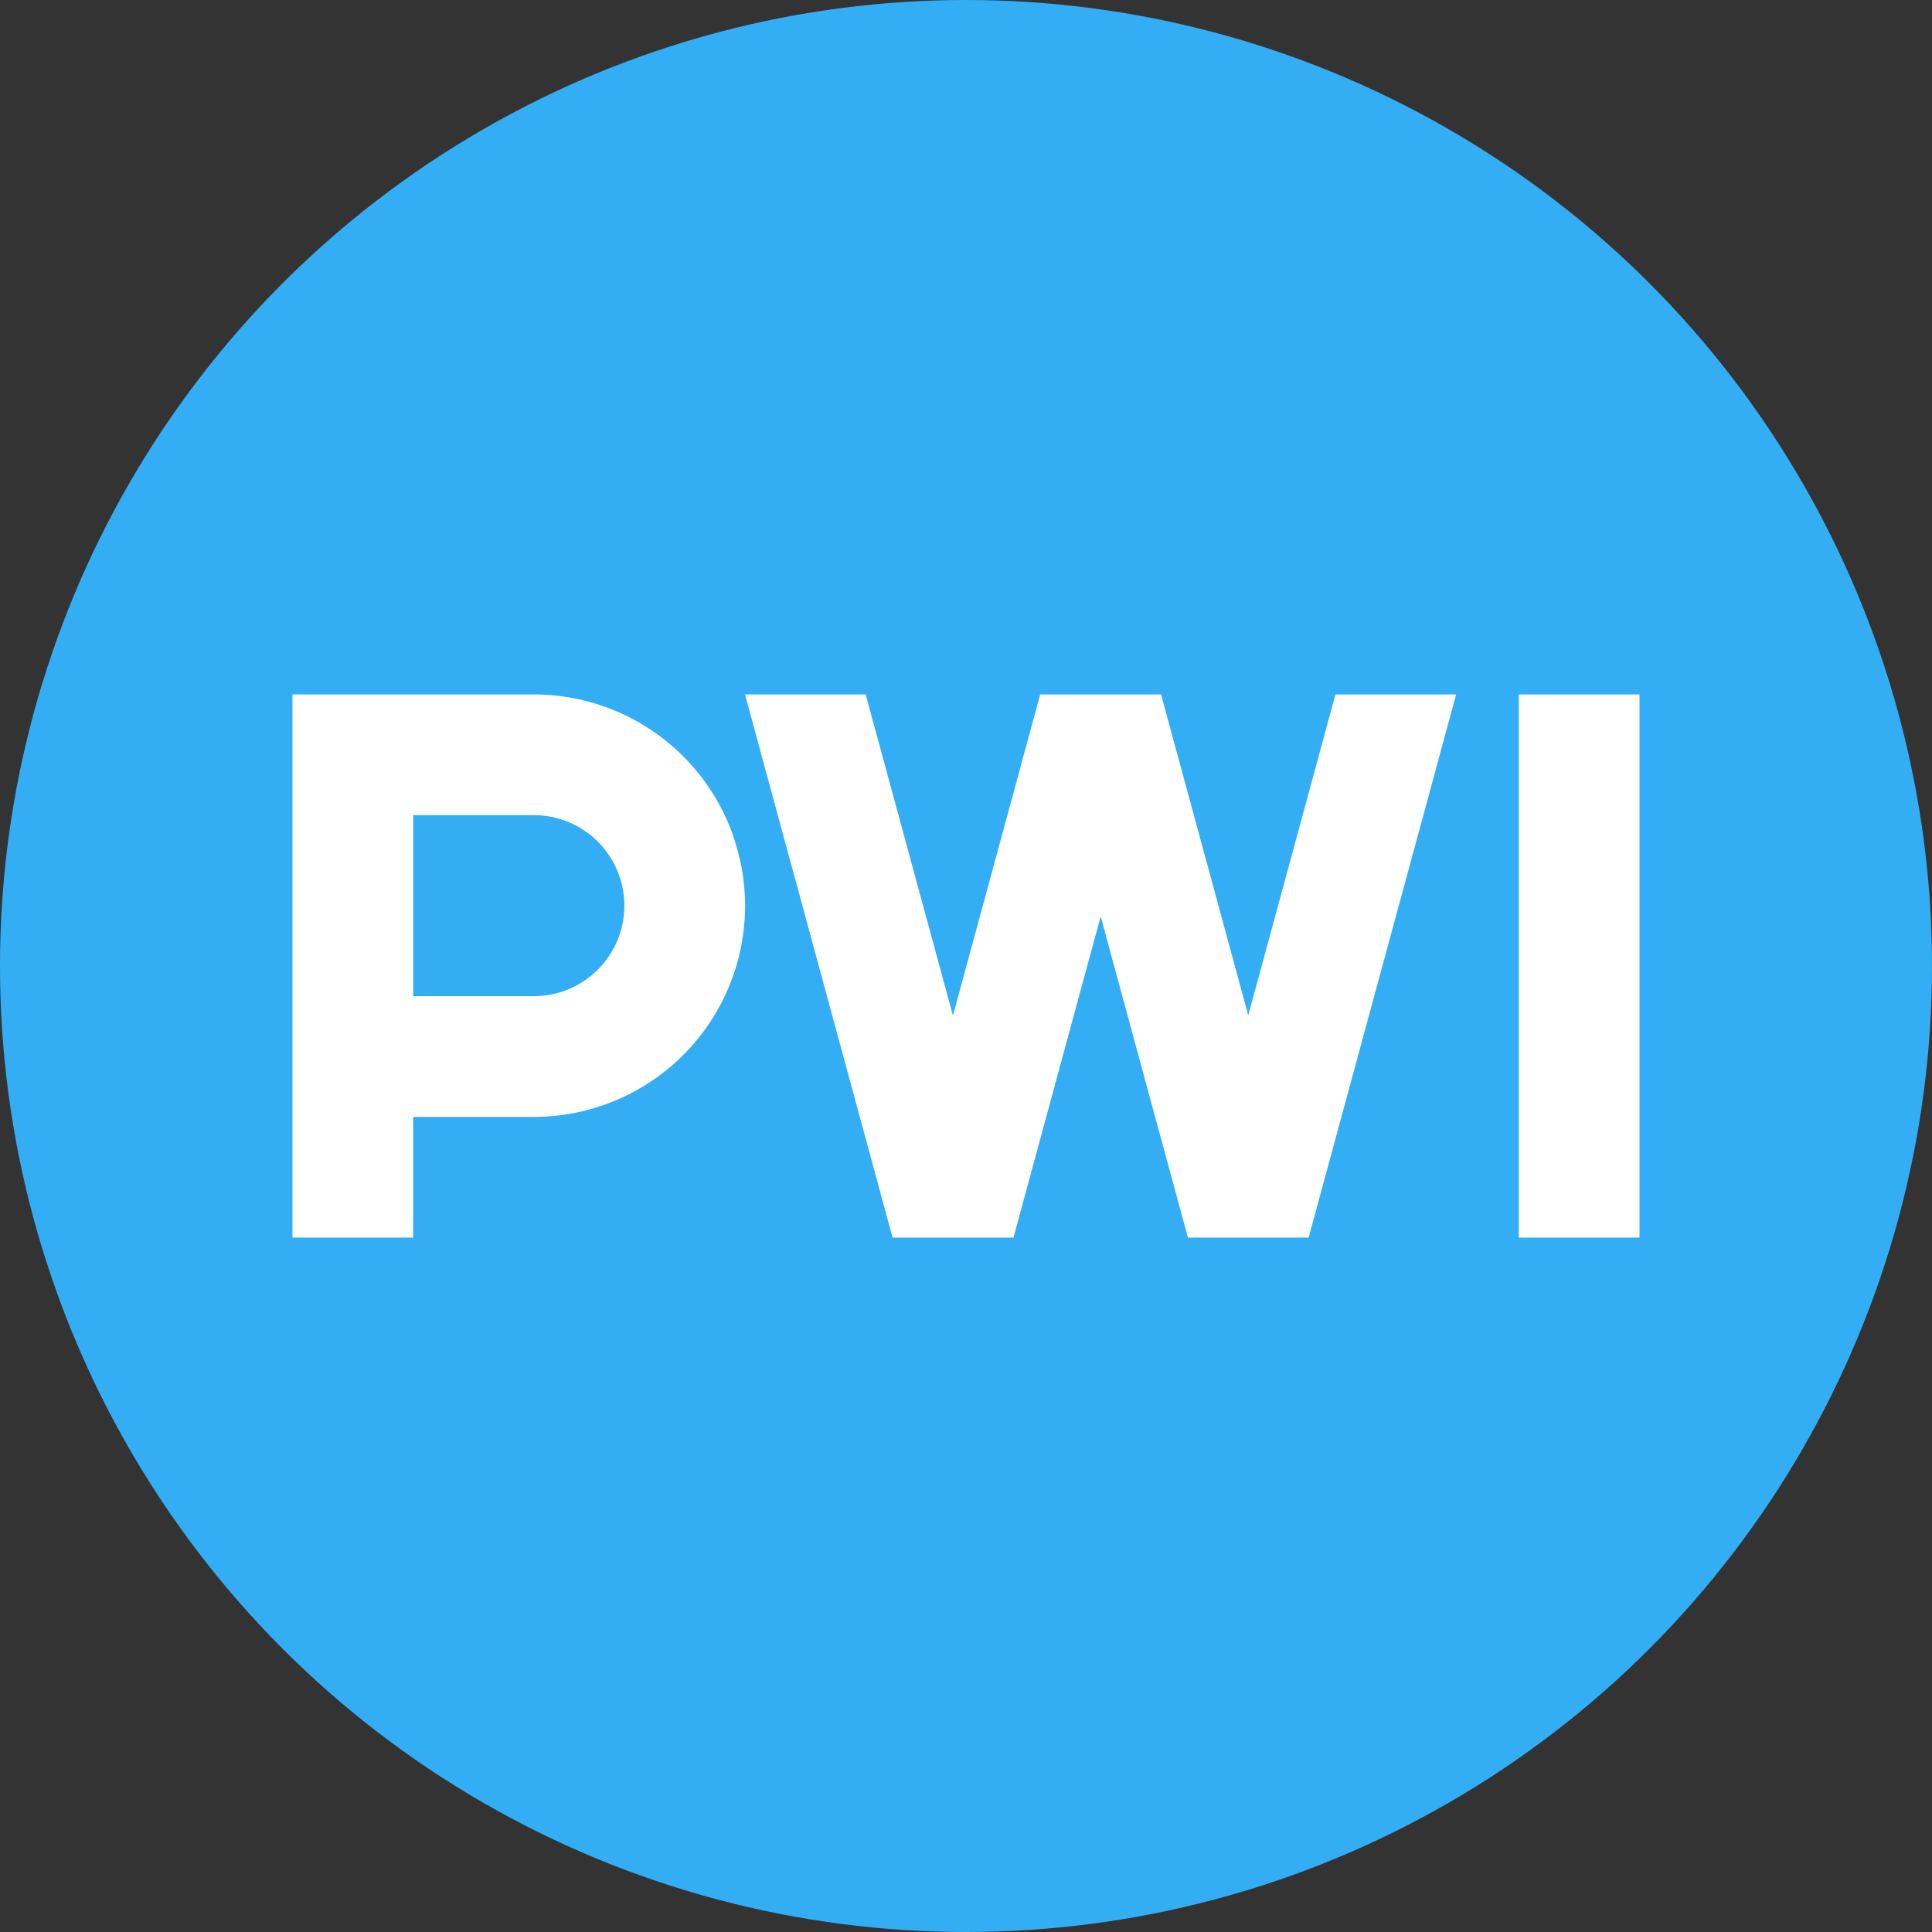
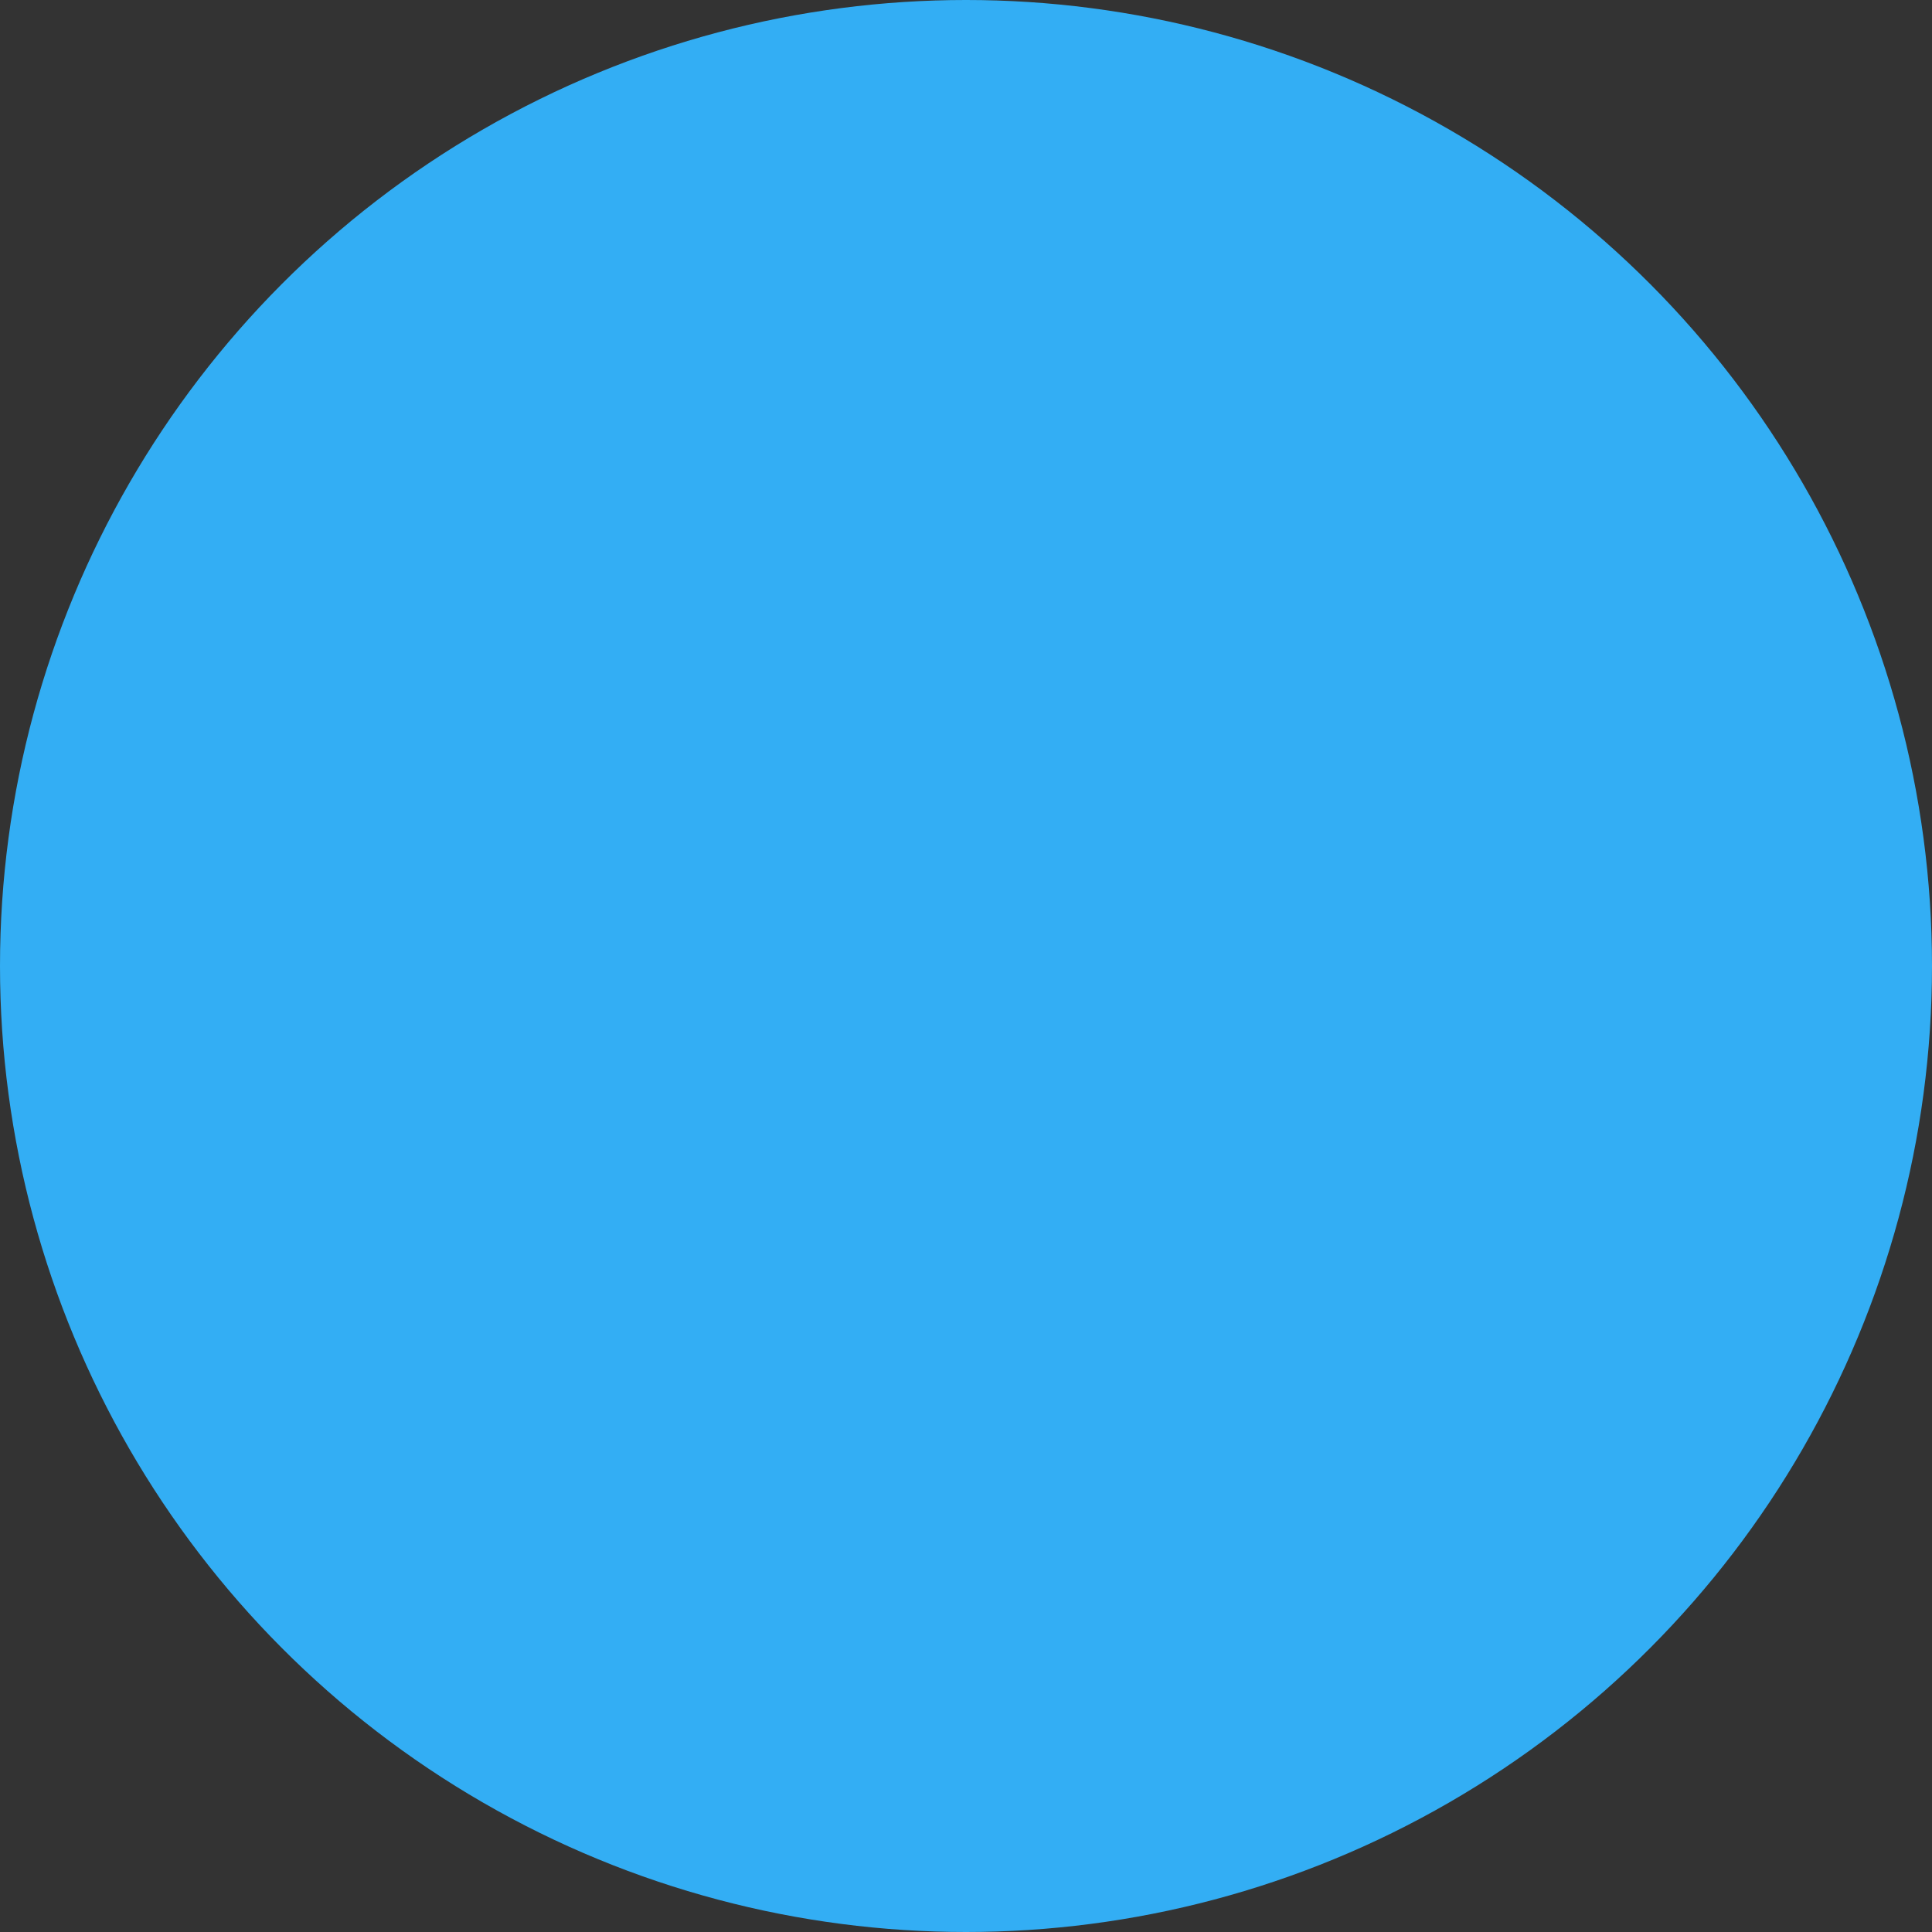
<svg xmlns="http://www.w3.org/2000/svg" width="45" height="45" viewBox="0 0 45 45">
  <rect x="0" y="0" width="45" height="45" fill="#333333" stroke="none" />
  <g data-name="PWI Logo 2022" transform="translate(-.72 -.72)">
    <circle data-name="Ellipse 362" cx="22.5" cy="22.5" r="22.5" transform="translate(.72 .72)" style="fill:#33aef4" />
    <g data-name="Group 7634">
-       <path data-name="Rectangle 3706" transform="translate(36.096 16.895)" style="fill:#fff" d="M0 0h2.811v12.651H0z" />
-       <path data-name="Path 3297" d="m140.071 133.576 2.356 8.675h2.815l2.032-7.481 2.032 7.481h2.811l3.436-12.651h-2.811l-2.031 7.475-2.031-7.475h-2.815l-2.032 7.481-2.033-7.481h-2.81l.892 3.287.187.689z" transform="translate(-120.917 -112.705)" style="fill:#fff" />
-       <path data-name="Path 3298" d="M65.263 132.887a4.921 4.921 0 0 0-4.641-3.287H55v12.651h2.811v-2.811h2.811a4.92 4.92 0 0 0 4.92-4.92 4.982 4.982 0 0 0-.092-.944 6.511 6.511 0 0 0-.187-.689zm-4.641 3.741h-2.811v-4.217h2.811a2.108 2.108 0 1 1 0 4.217z" transform="translate(-47.468 -112.705)" style="fill:#fff" />
-     </g>
+       </g>
  </g>
</svg>